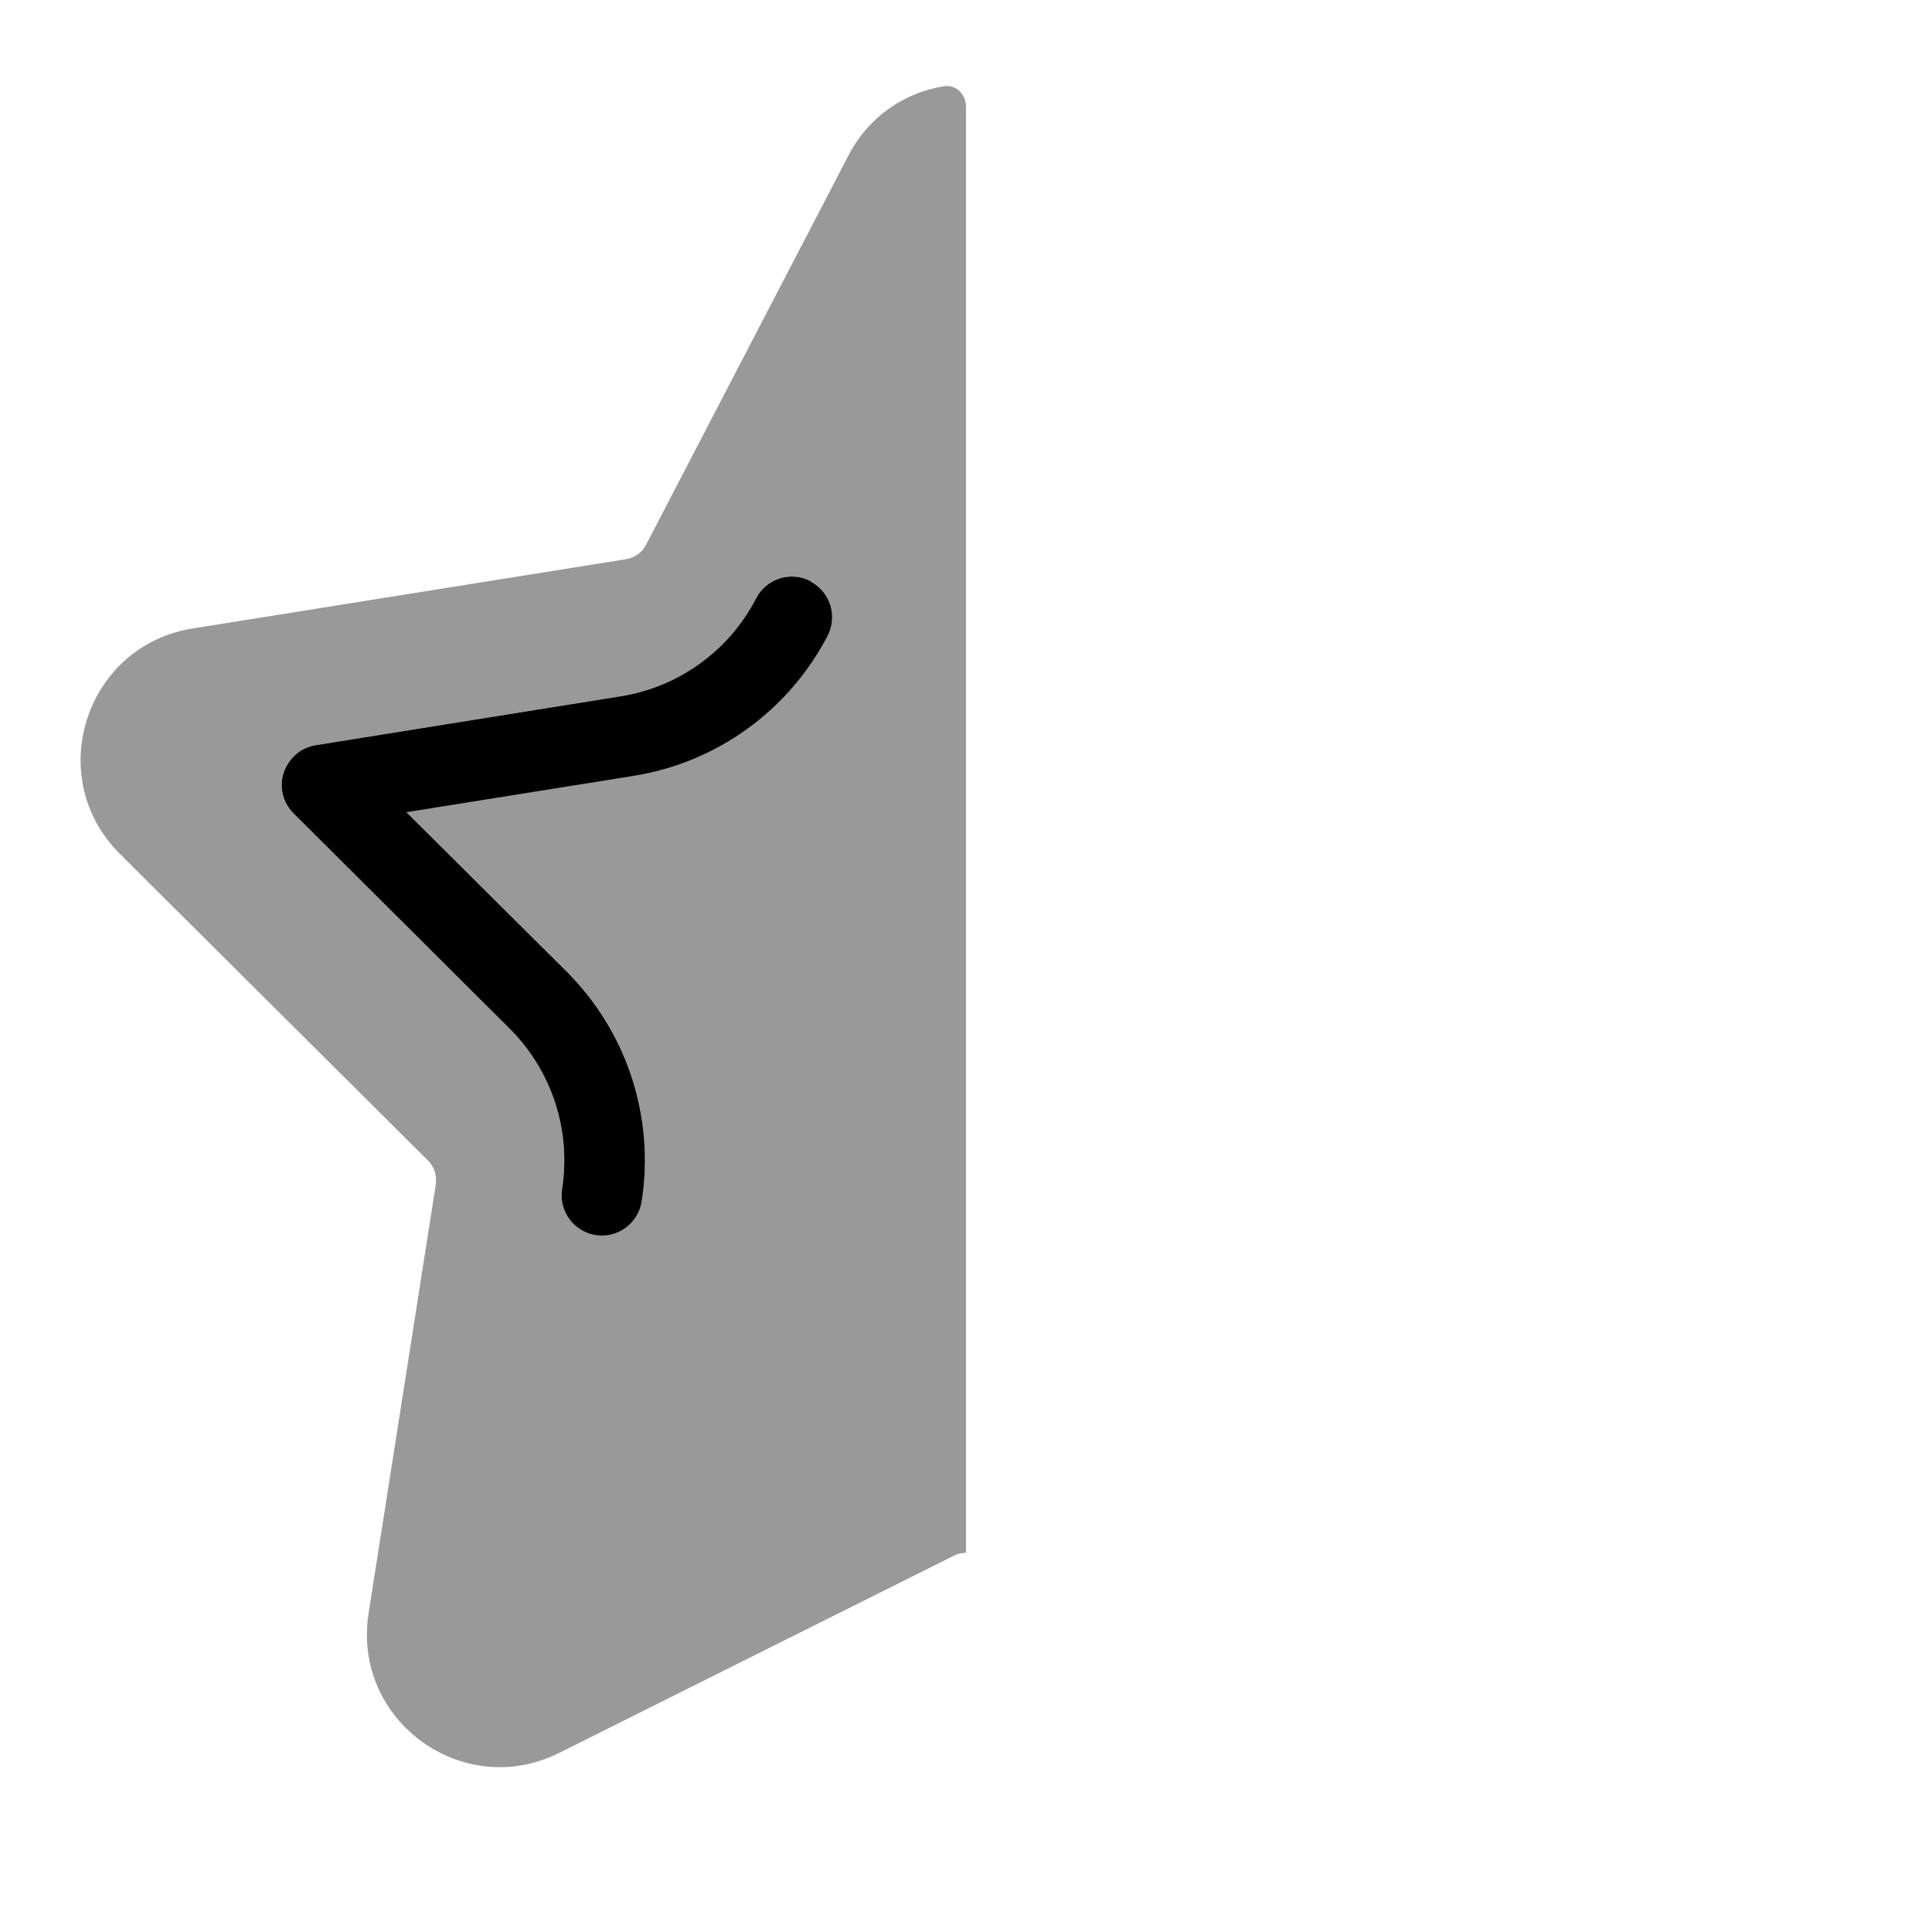
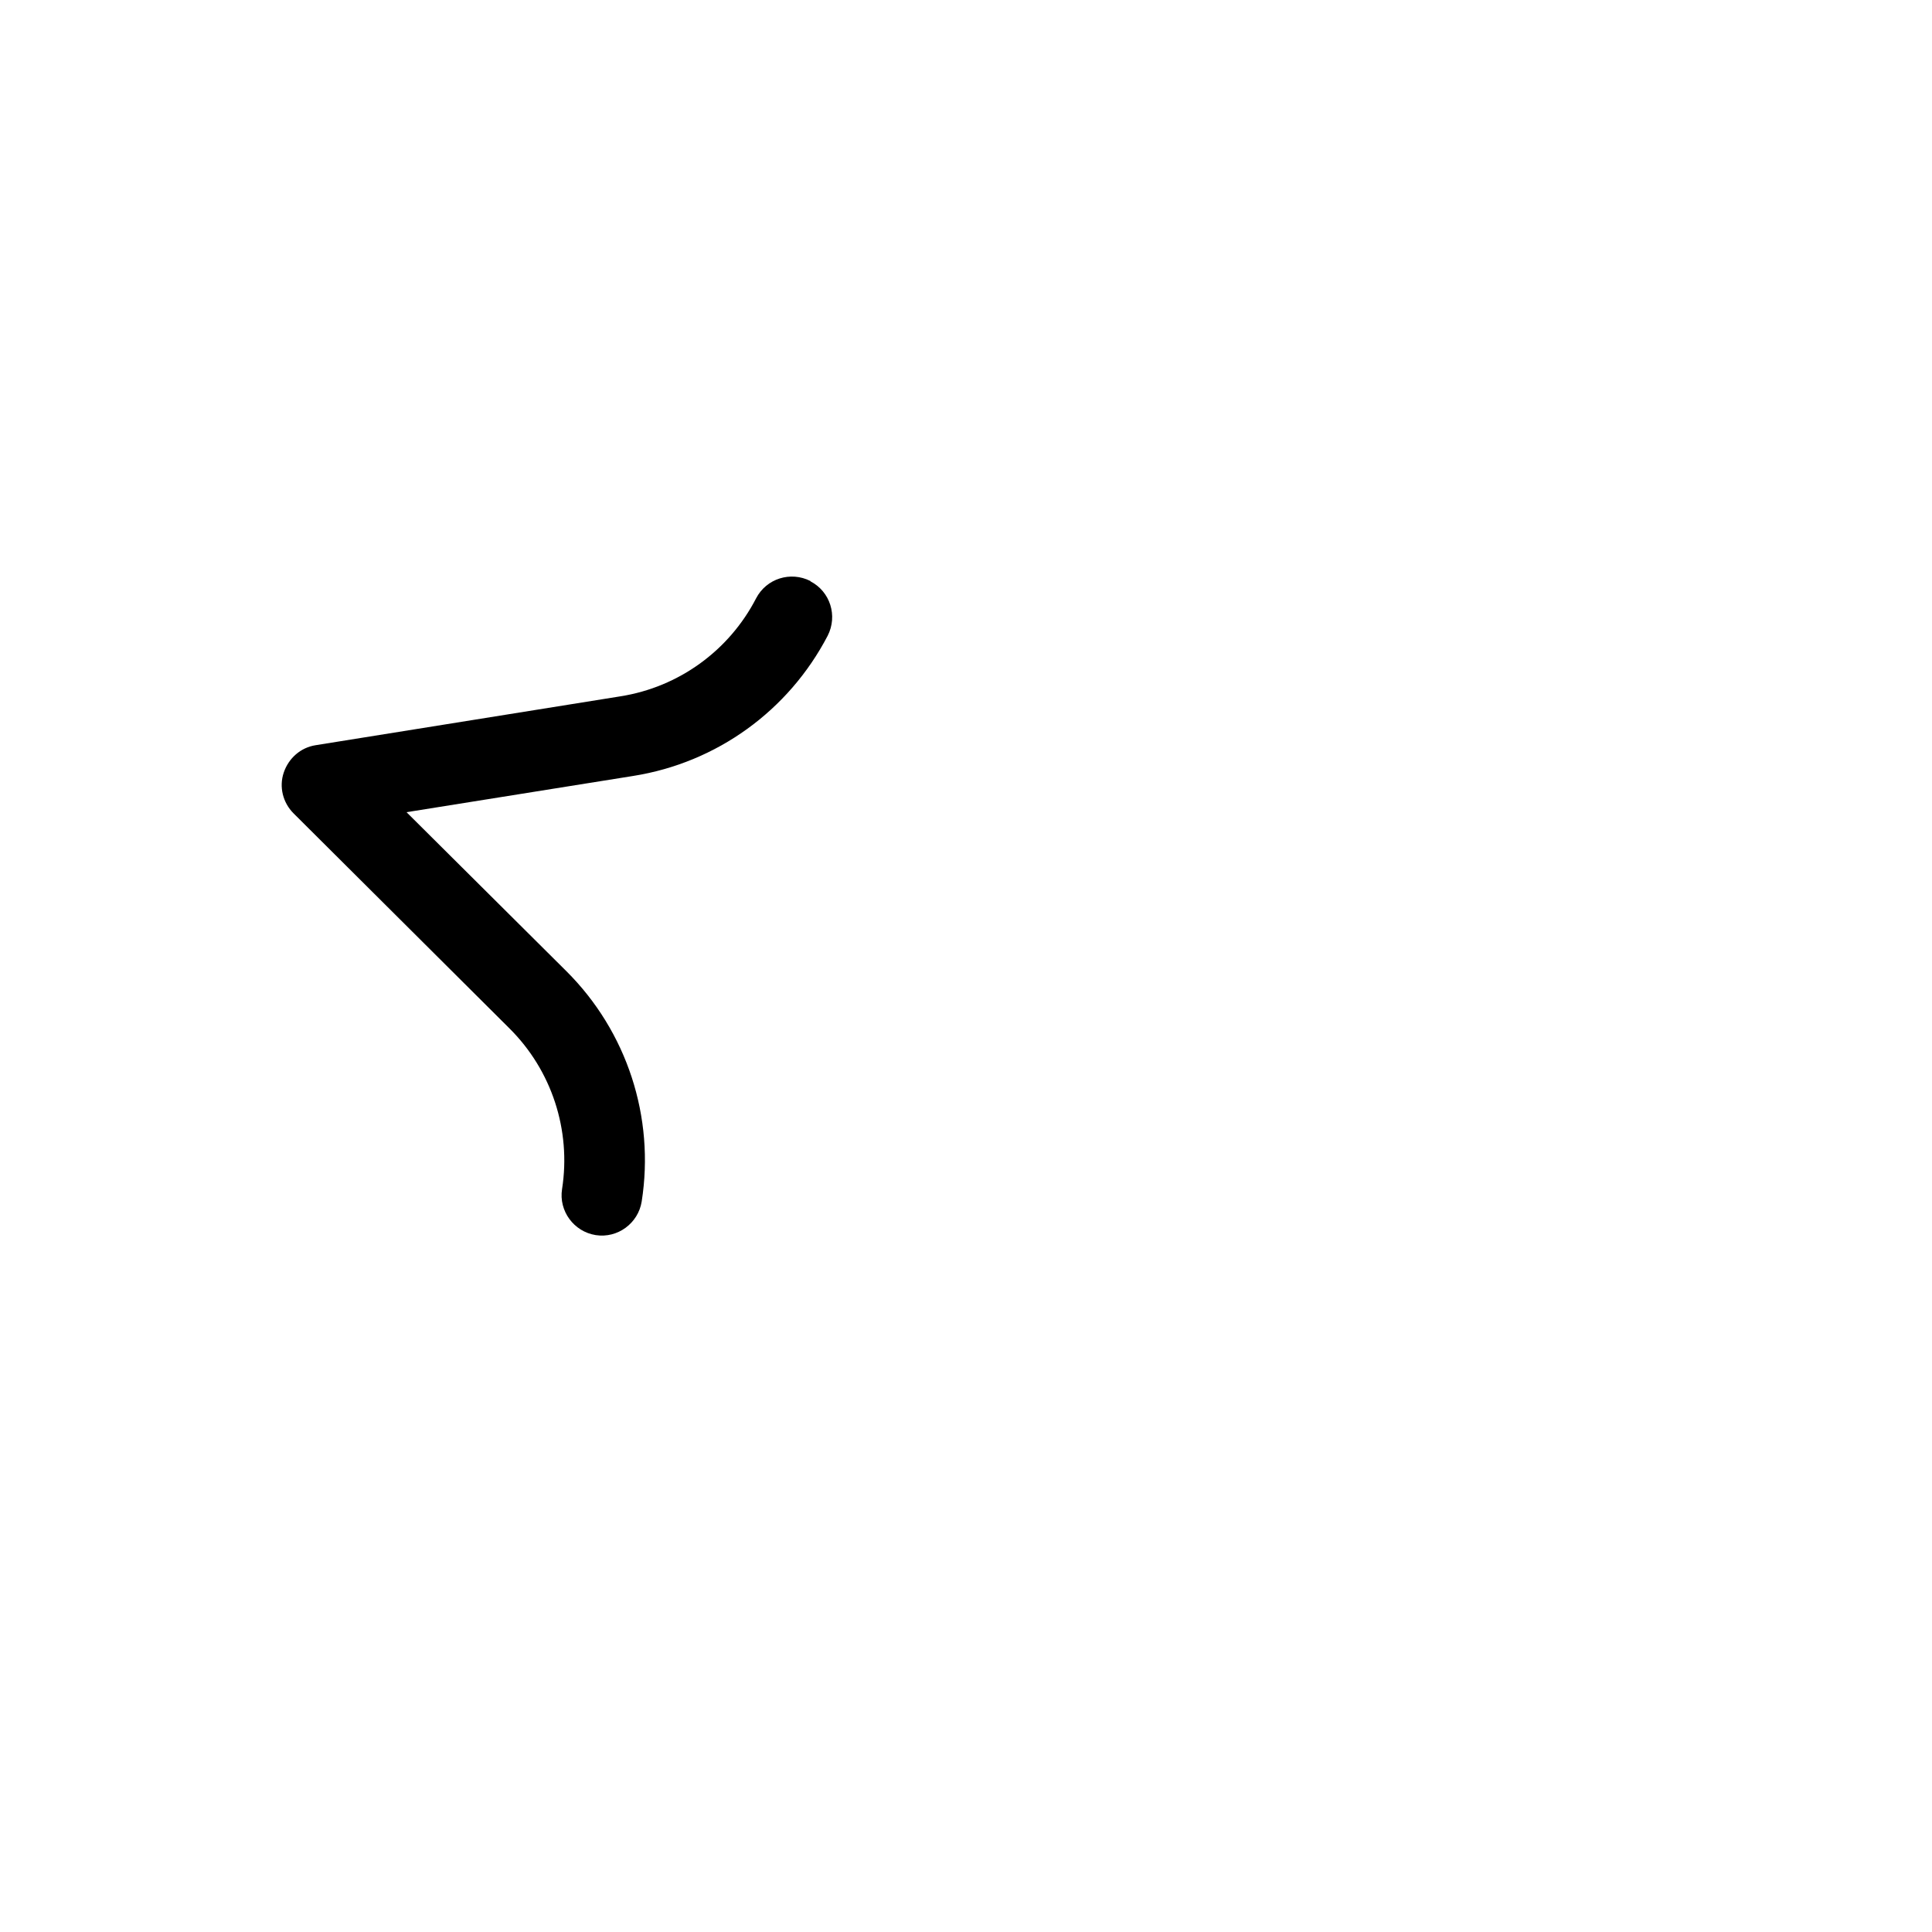
<svg xmlns="http://www.w3.org/2000/svg" viewBox="0 0 672 672">
-   <path opacity=".4" fill="currentColor" d="M41.7 297L148.9 403.7C151 405.8 152 408.9 151.6 411.9L128.2 561.2C122.4 598.3 160.9 626.5 194.5 609.7L331.8 541.1C333.1 540.4 334.6 540.1 336 540.1L336 37.1C336 32.8 332.5 29.3 328.3 30C314.8 32.2 302.2 40.3 295 54.3L224.7 189.5C223.3 192.2 220.8 194 217.8 194.5L67 218.6C29.7 224.6 14.9 270.3 41.7 297zM98.7 268.7C100.3 263.7 104.6 260 109.8 259.2L215.8 242.2C236.1 239 253.6 226.3 263 208.1C266.6 201.2 275 198.6 281.9 202.1C288.8 205.6 291.4 214.1 287.9 221C274.3 247.1 249.3 265.2 220.2 269.8L141.4 282.4L197 337.7C218.1 358.7 227.8 388.5 223.2 417.8C222 425.4 214.8 430.7 207.2 429.5C199.6 428.3 194.3 421.1 195.5 413.5C198.7 393 191.9 372.2 177.2 357.6L102.1 282.9C98.4 279.2 97 273.7 98.7 268.7z" />
  <path fill="currentColor" d="M281.9 202.2C288.8 205.8 291.4 214.2 287.9 221.1C274.3 247.2 249.3 265.3 220.2 269.9L141.4 282.5L197 337.8C218.1 358.8 227.8 388.6 223.2 417.9C222 425.5 214.8 430.8 207.2 429.6C199.6 428.4 194.3 421.2 195.5 413.6C198.7 393.1 191.9 372.3 177.2 357.7L102.1 282.9C98.4 279.2 97 273.7 98.7 268.7C100.4 263.7 104.6 260 109.8 259.2L215.8 242.2C236.1 239 253.6 226.3 263 208.1C266.6 201.2 275 198.6 281.9 202.1z" />
</svg>